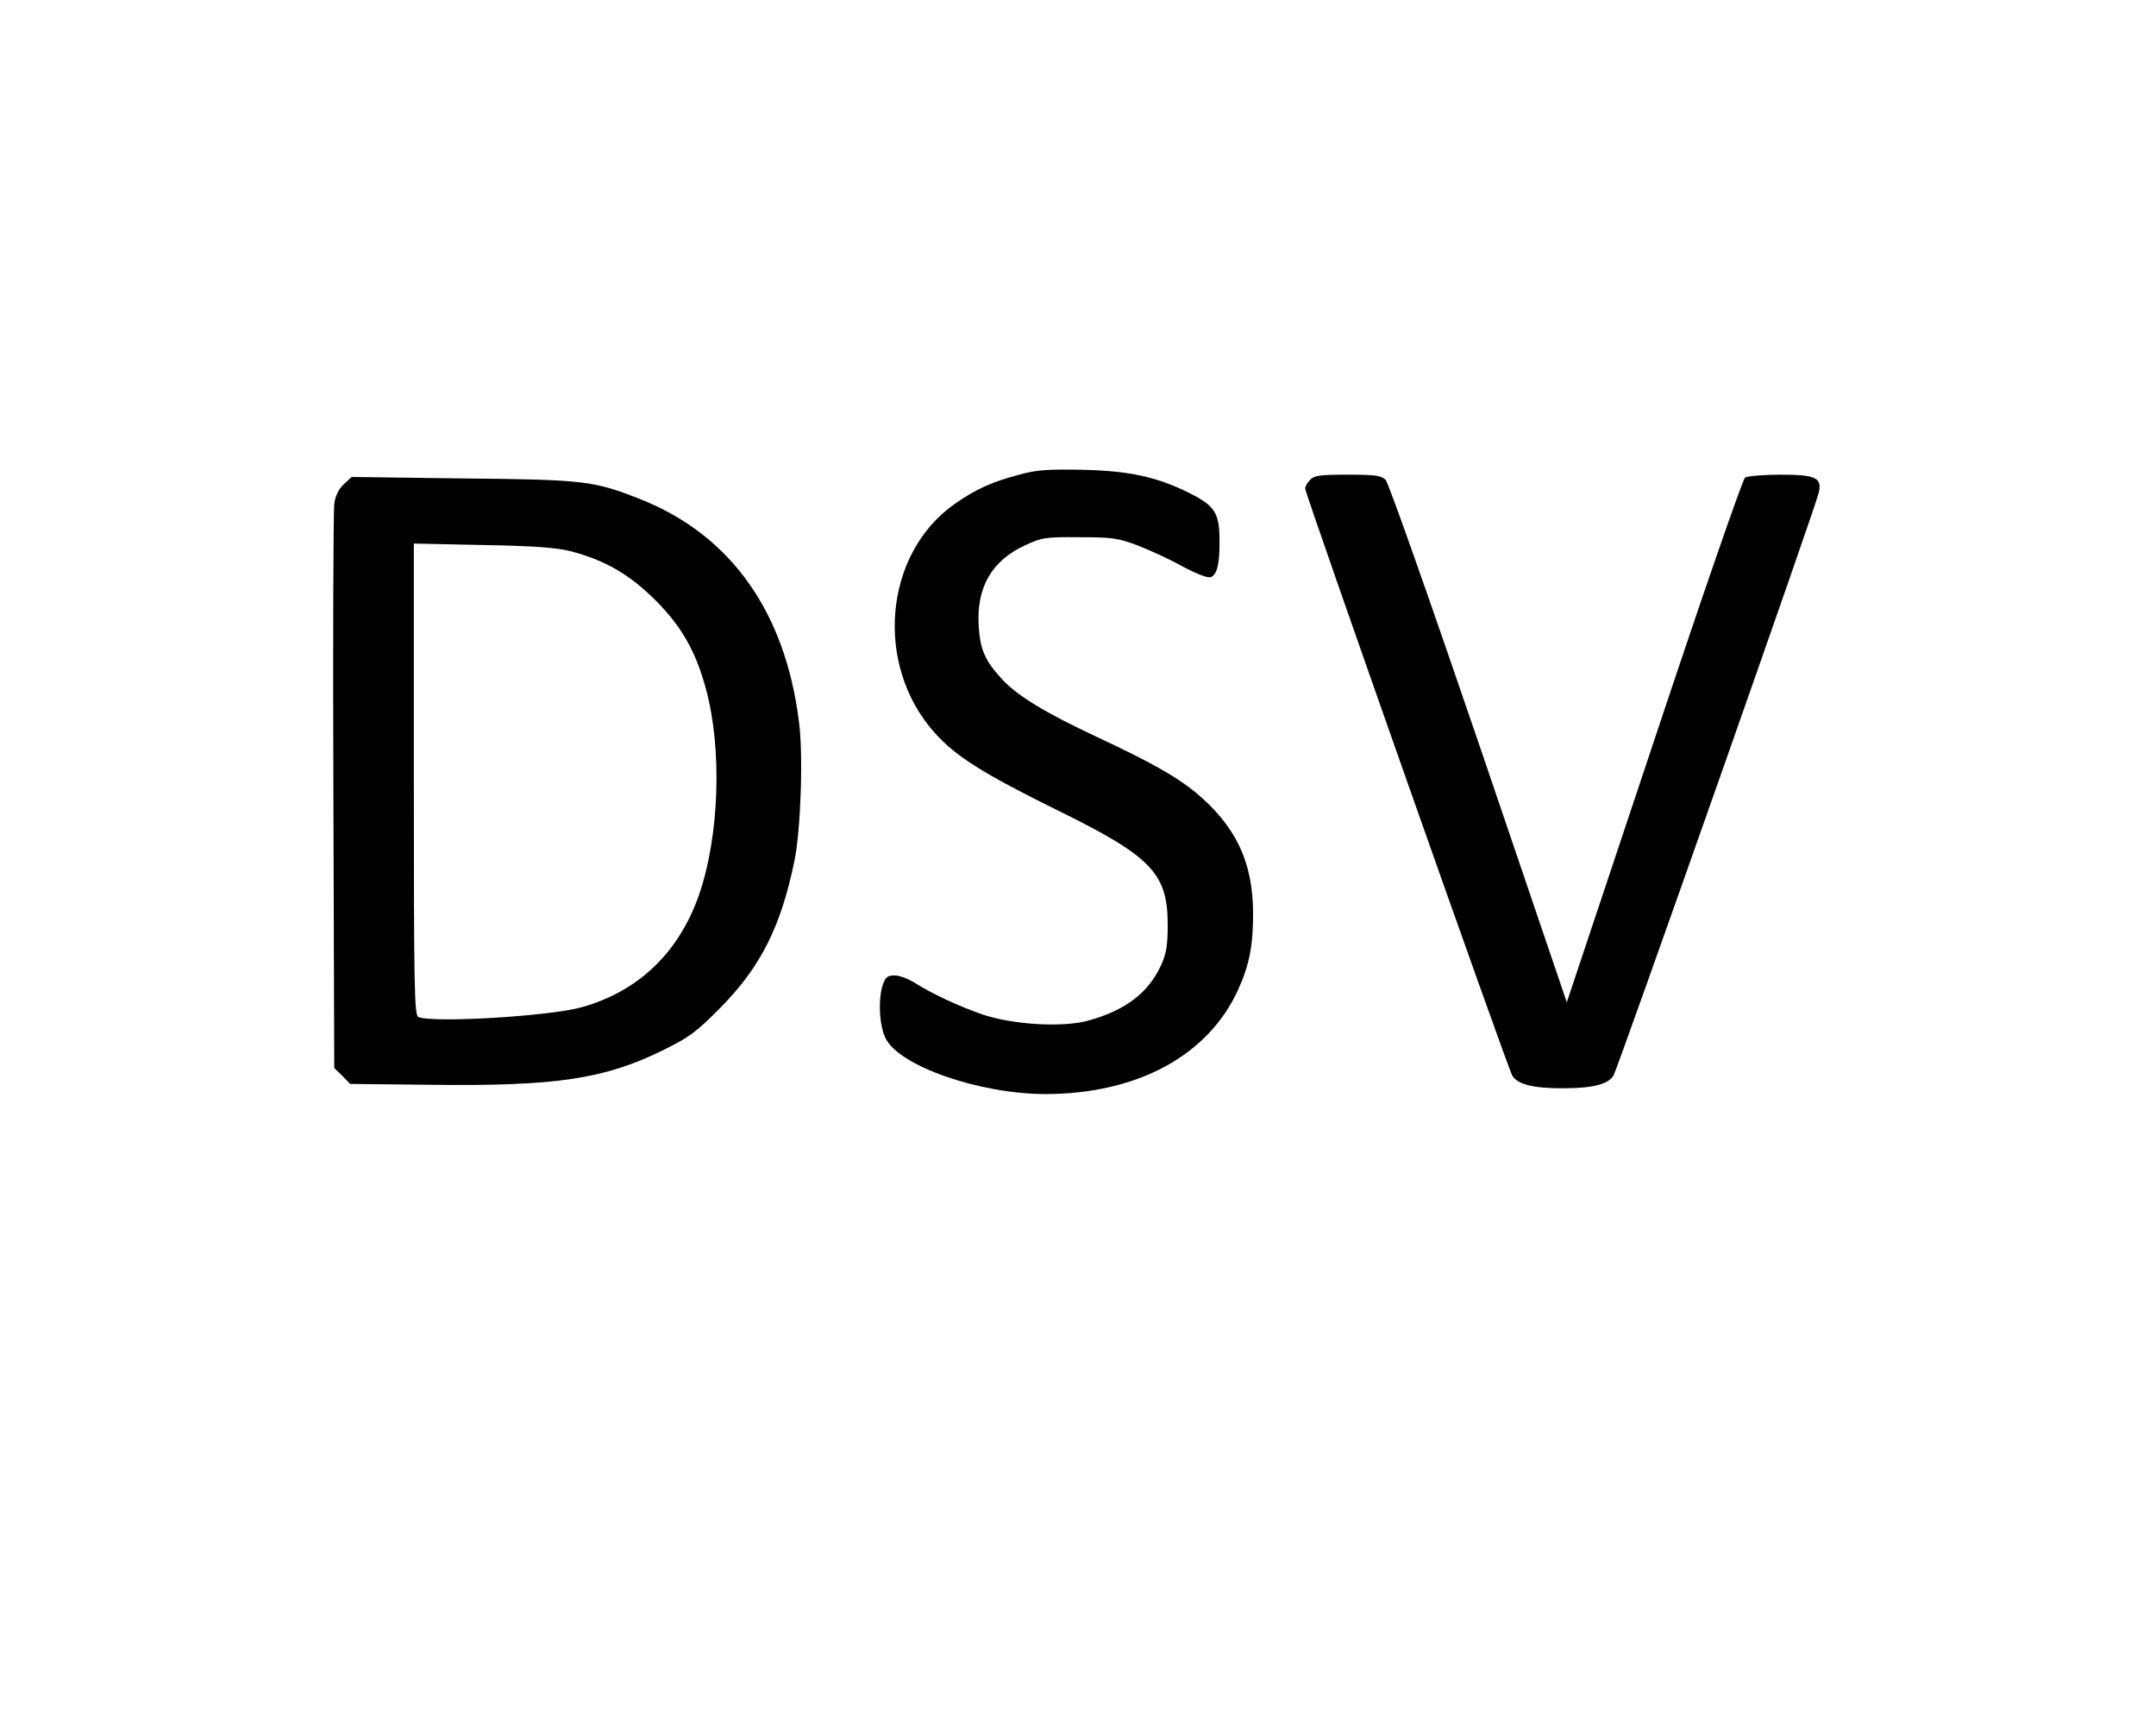
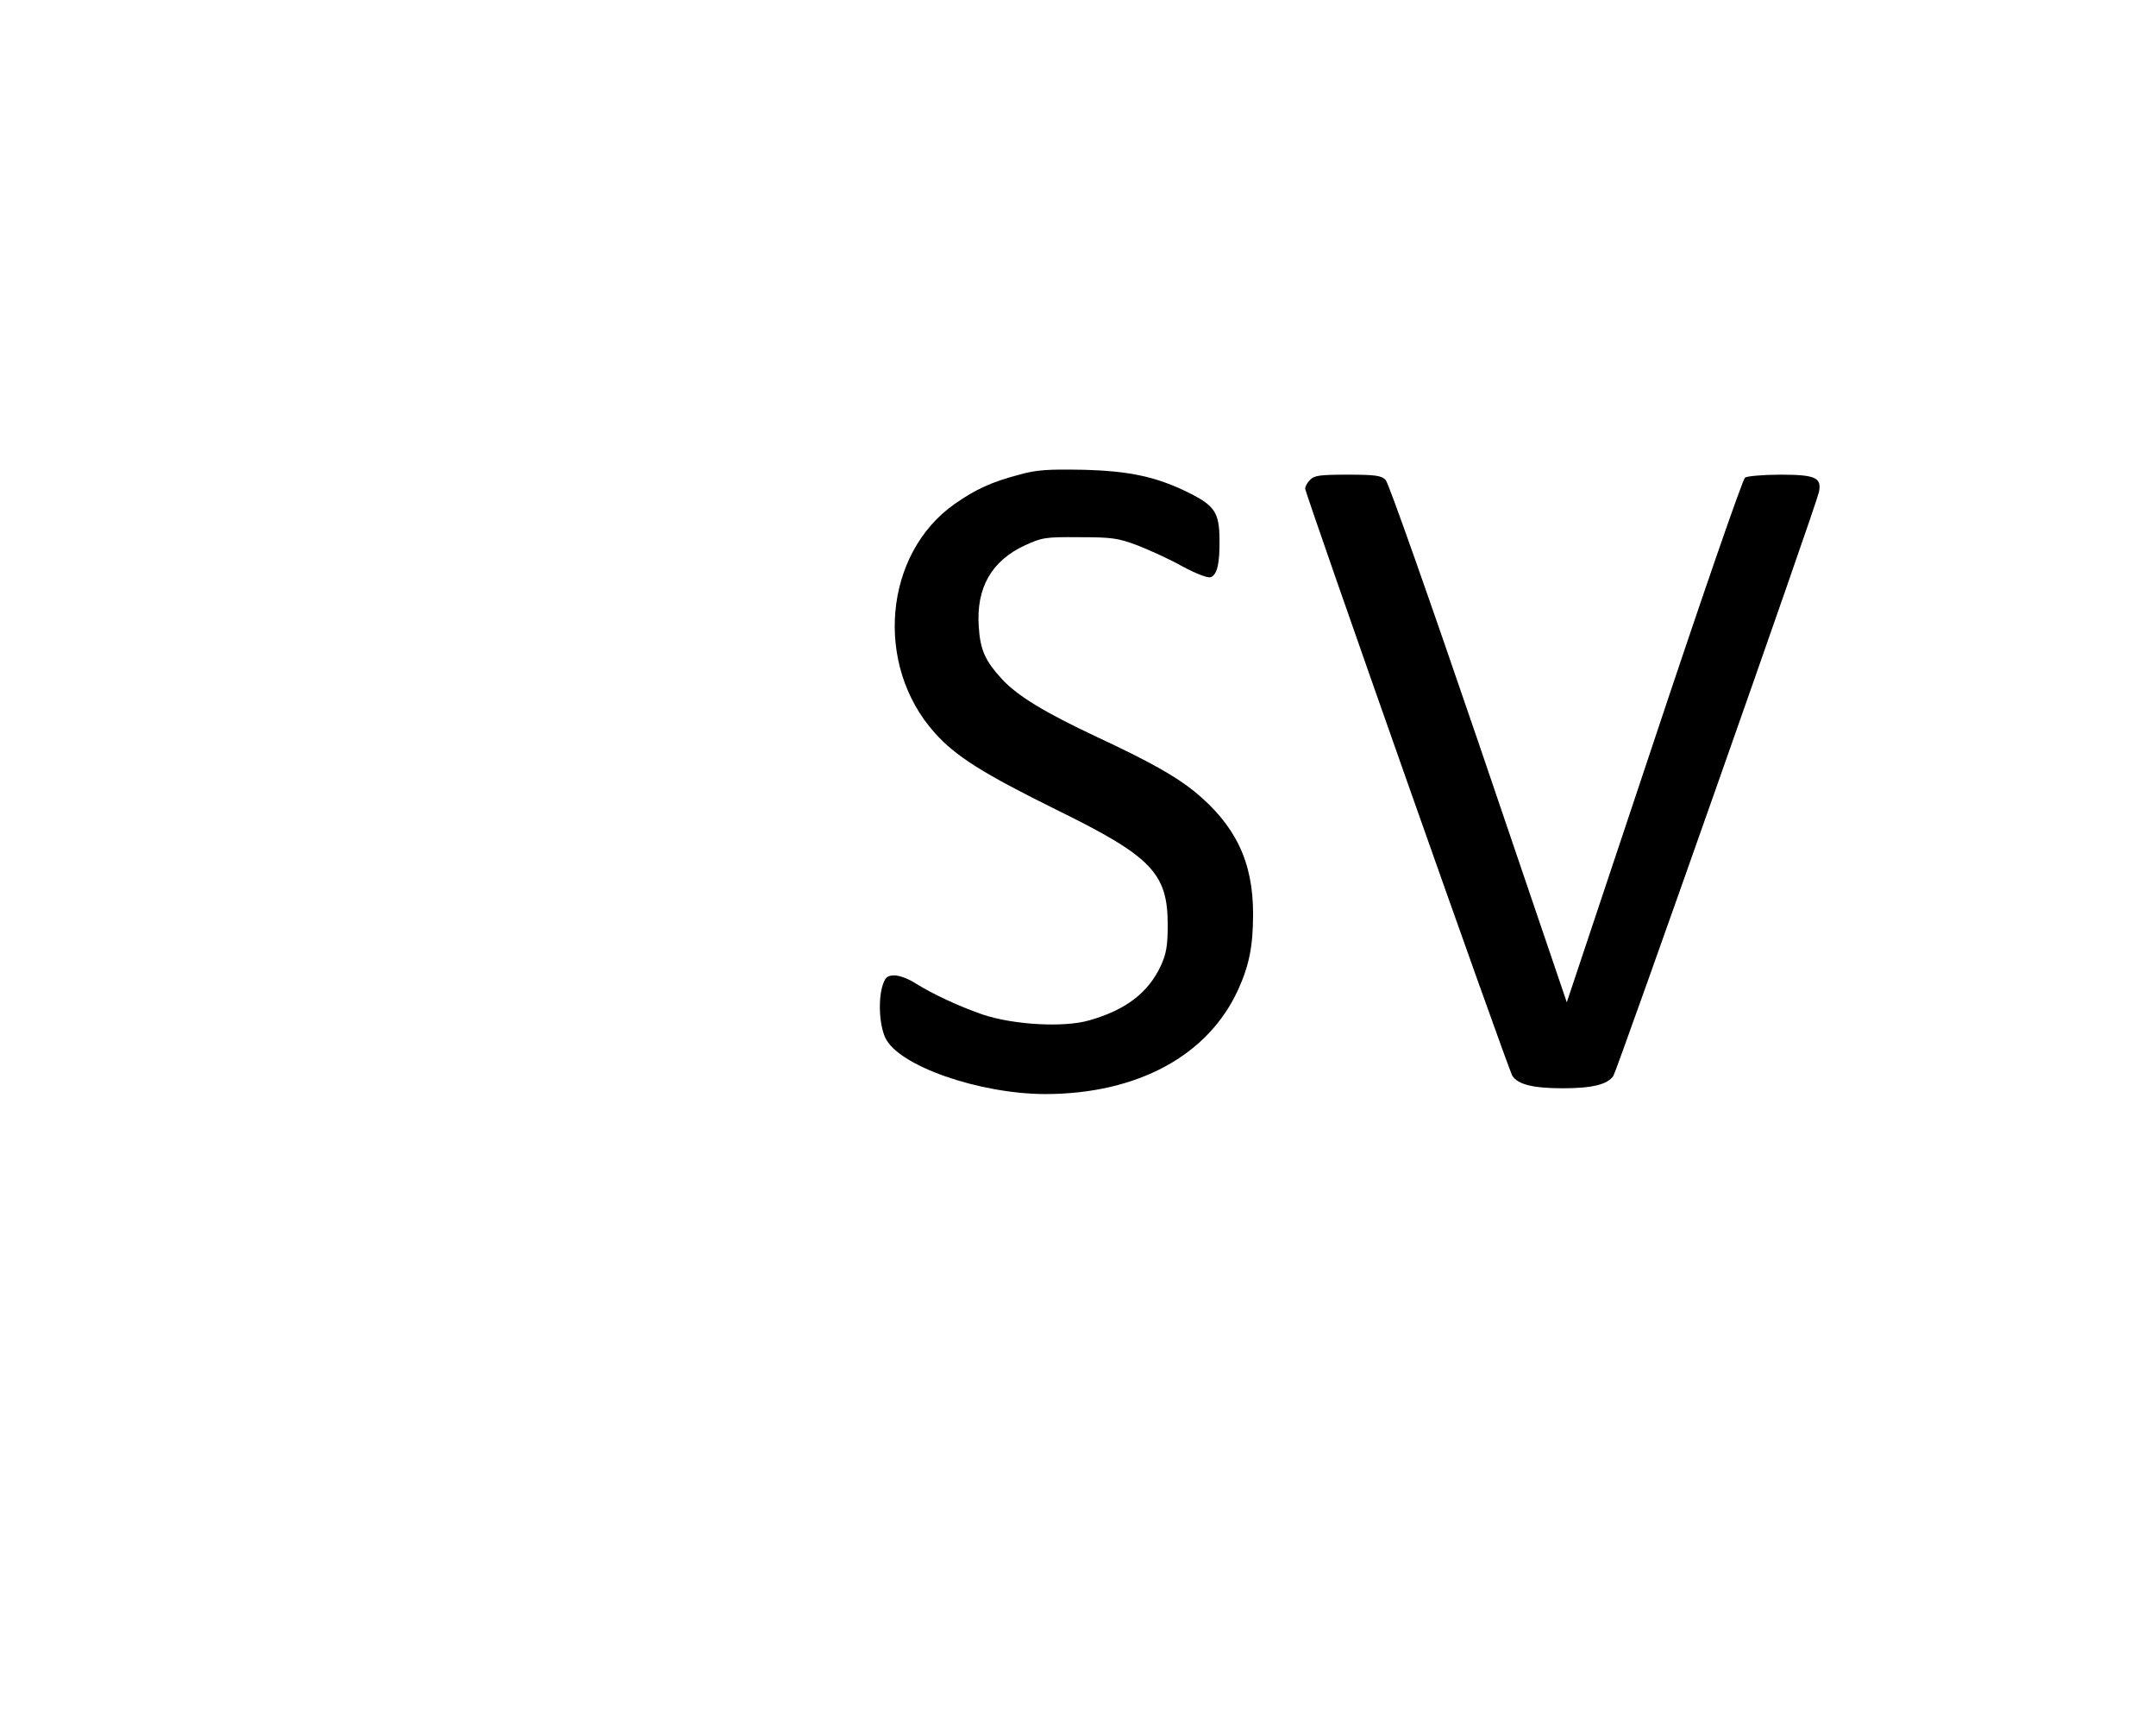
<svg xmlns="http://www.w3.org/2000/svg" version="1.0" width="745pt" height="594pt" viewBox="0 0 745 594" preserveAspectRatio="xMidYMid meet">
  <g transform="translate(0,594) scale(0.1,-0.1)" fill="#000000" stroke="none">
    <path d="M3522 4300 c-95 -25 -150 -50 -223 -101 -245 -172 -279 -557 -69 -791 72 -81 168 -141 423 -267 326 -160 382 -218 382 -396 0 -73 -5 -100 -23 -140 -43 -94 -121 -154 -247 -190 -88 -26 -263 -16 -370 20 -83 29 -172 70 -237 111 -21 13 -51 24 -67 24 -24 0 -31 -6 -40 -31 -17 -49 -13 -139 8 -184 44 -97 325 -195 555 -195 318 1 562 134 665 362 38 84 51 151 51 261 0 180 -61 306 -202 422 -67 54 -154 103 -338 189 -179 84 -275 142 -328 200 -58 63 -75 101 -80 182 -9 134 45 227 160 280 59 27 70 29 188 28 112 0 133 -3 200 -28 41 -16 112 -48 156 -73 49 -26 88 -41 98 -37 22 9 31 46 30 132 -1 91 -17 115 -105 159 -113 56 -206 76 -369 80 -119 2 -158 0 -218 -17z" />
    <path d="M4527 4282 c-10 -10 -17 -23 -17 -30 0 -18 701 -2006 716 -2029 19 -30 72 -43 174 -43 102 0 155 13 175 43 14 23 699 1965 710 2016 11 51 -12 61 -133 61 -59 0 -114 -5 -122 -10 -8 -5 -147 -406 -315 -911 l-301 -902 -304 894 c-169 495 -312 901 -322 911 -15 15 -36 18 -131 18 -98 0 -116 -3 -130 -18z" />
-     <path d="M1188 4267 c-17 -16 -29 -39 -33 -68 -3 -24 -5 -473 -3 -996 l3 -953 28 -27 27 -28 283 -3 c430 -5 595 20 797 119 93 46 116 63 200 148 138 140 208 278 255 506 22 105 31 365 16 480 -47 380 -235 645 -545 769 -164 65 -195 69 -616 73 l-385 5 -27 -25z m782 -231 c120 -31 206 -81 295 -170 90 -90 139 -176 174 -305 57 -208 47 -510 -24 -714 -70 -199 -209 -332 -405 -387 -111 -31 -510 -55 -564 -34 -14 6 -16 87 -16 821 l0 815 238 -5 c175 -3 254 -9 302 -21z" />
  </g>
</svg>